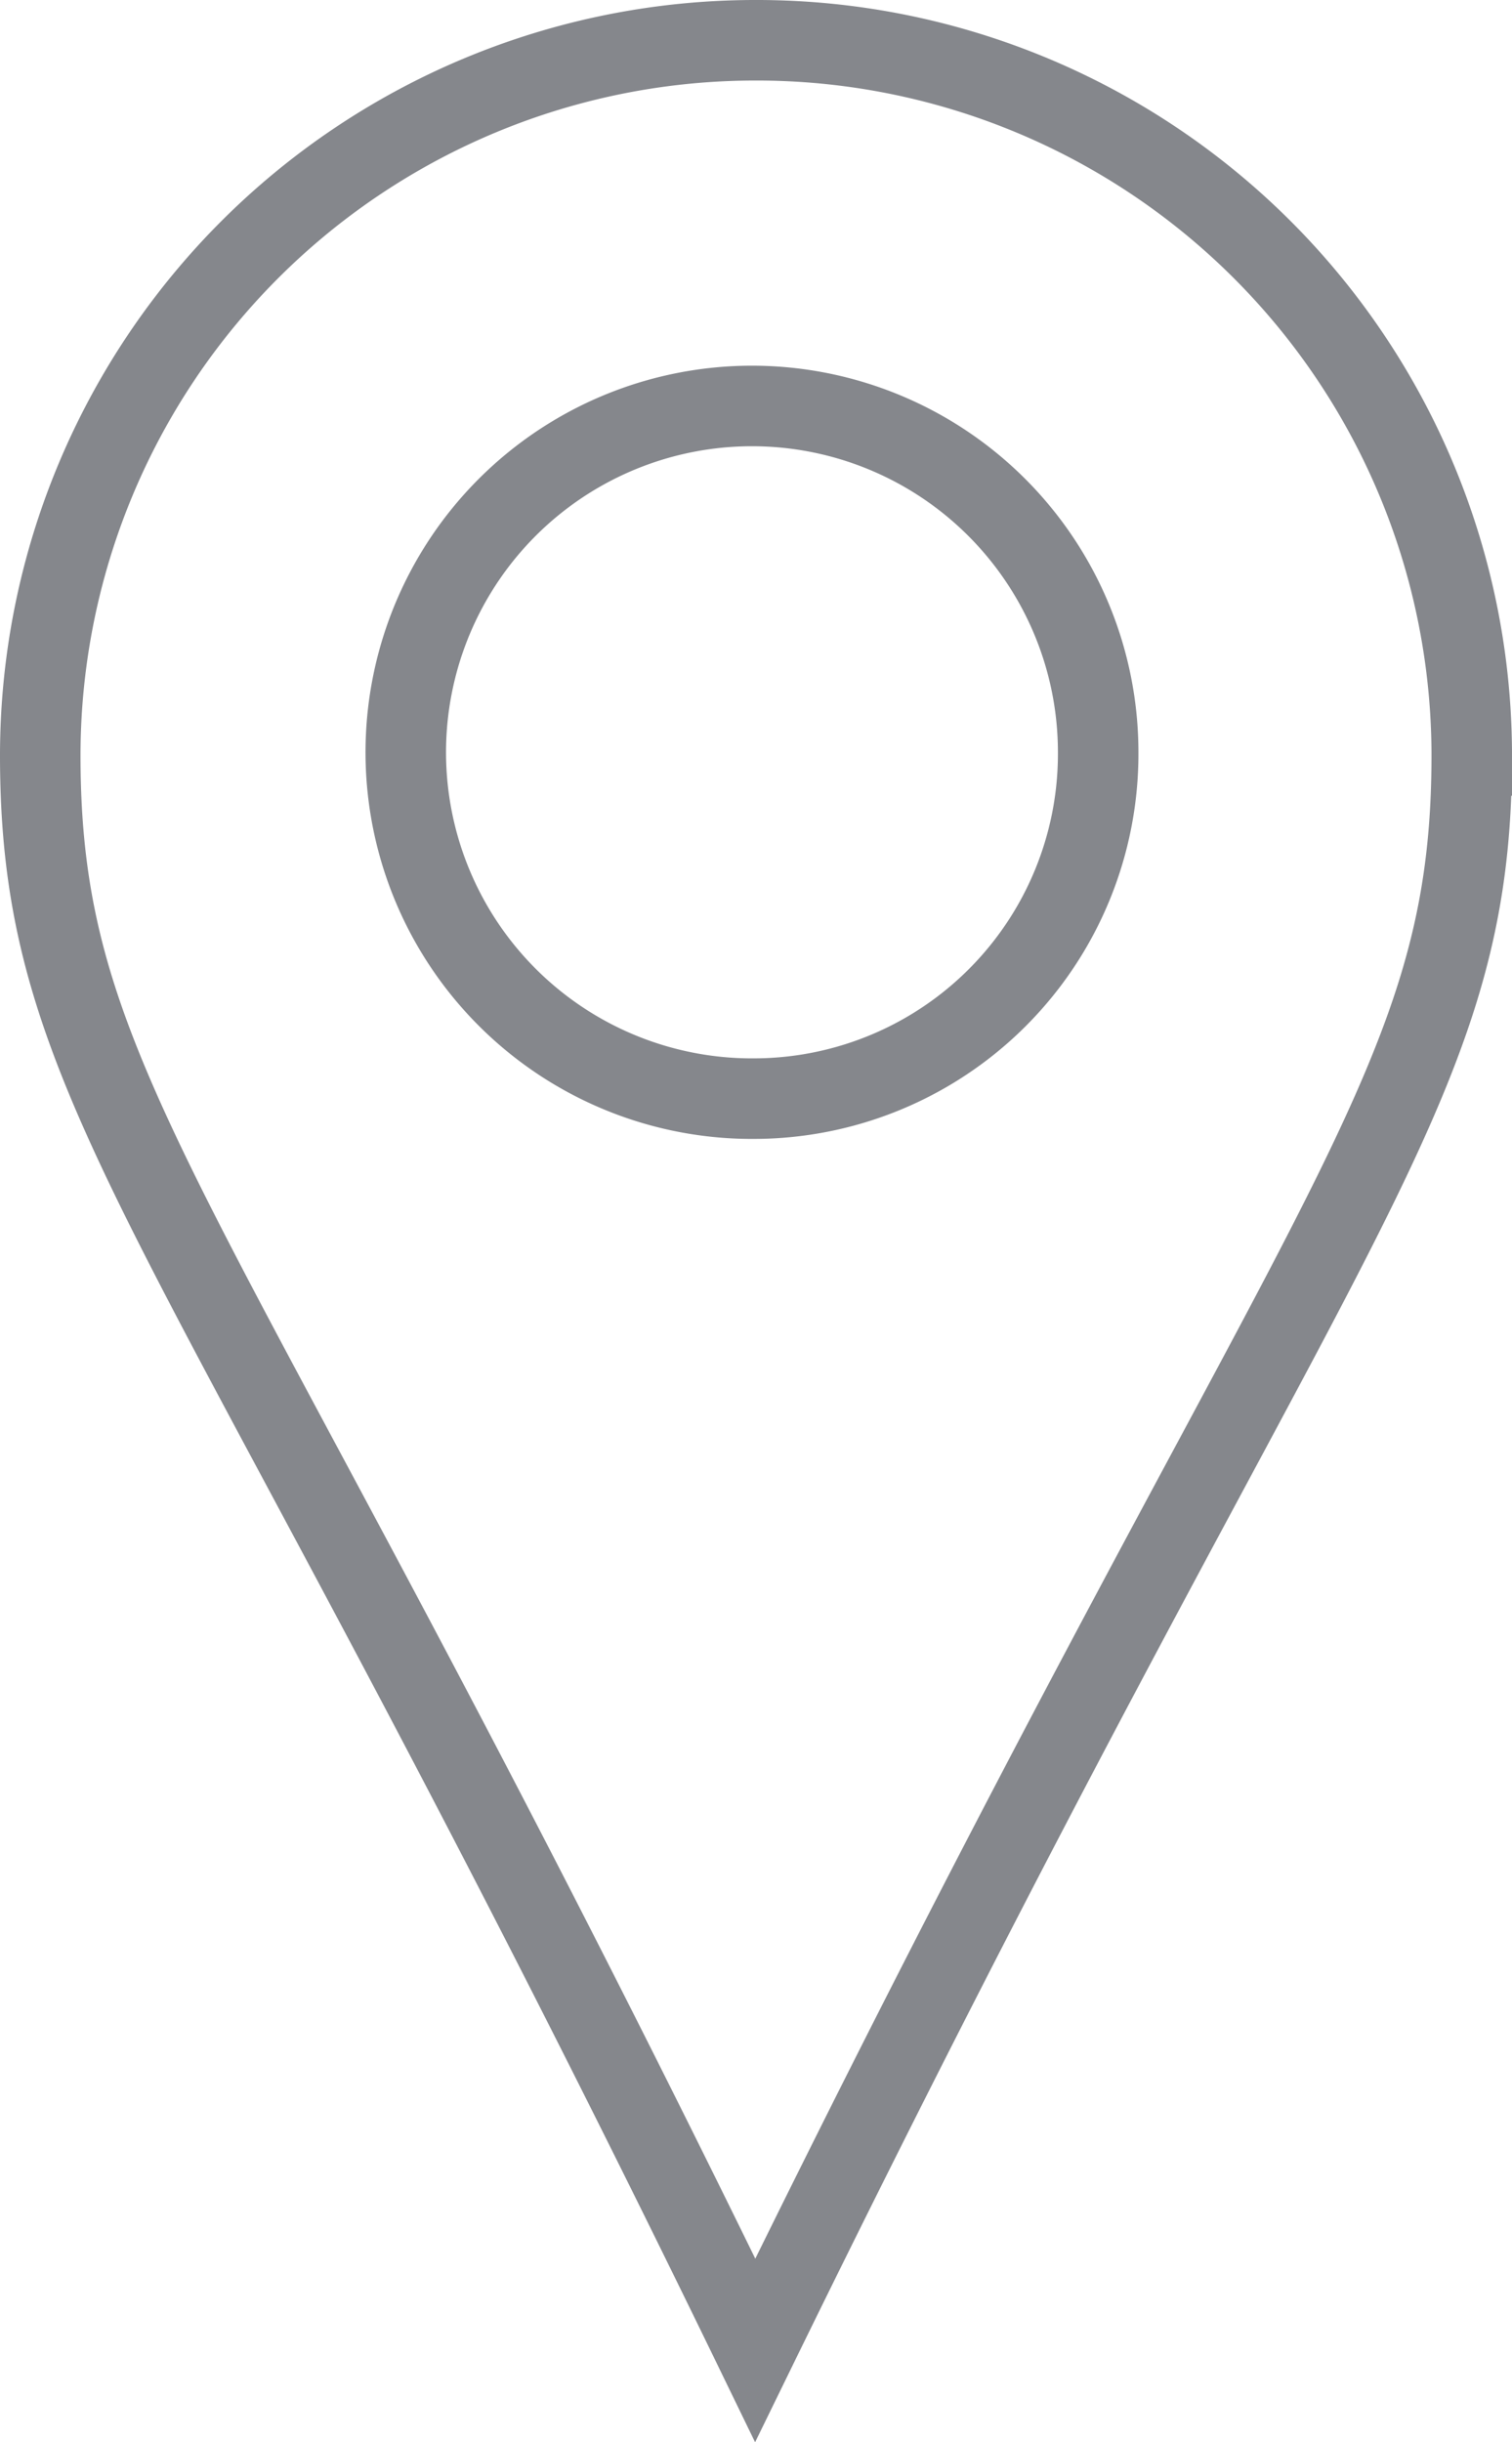
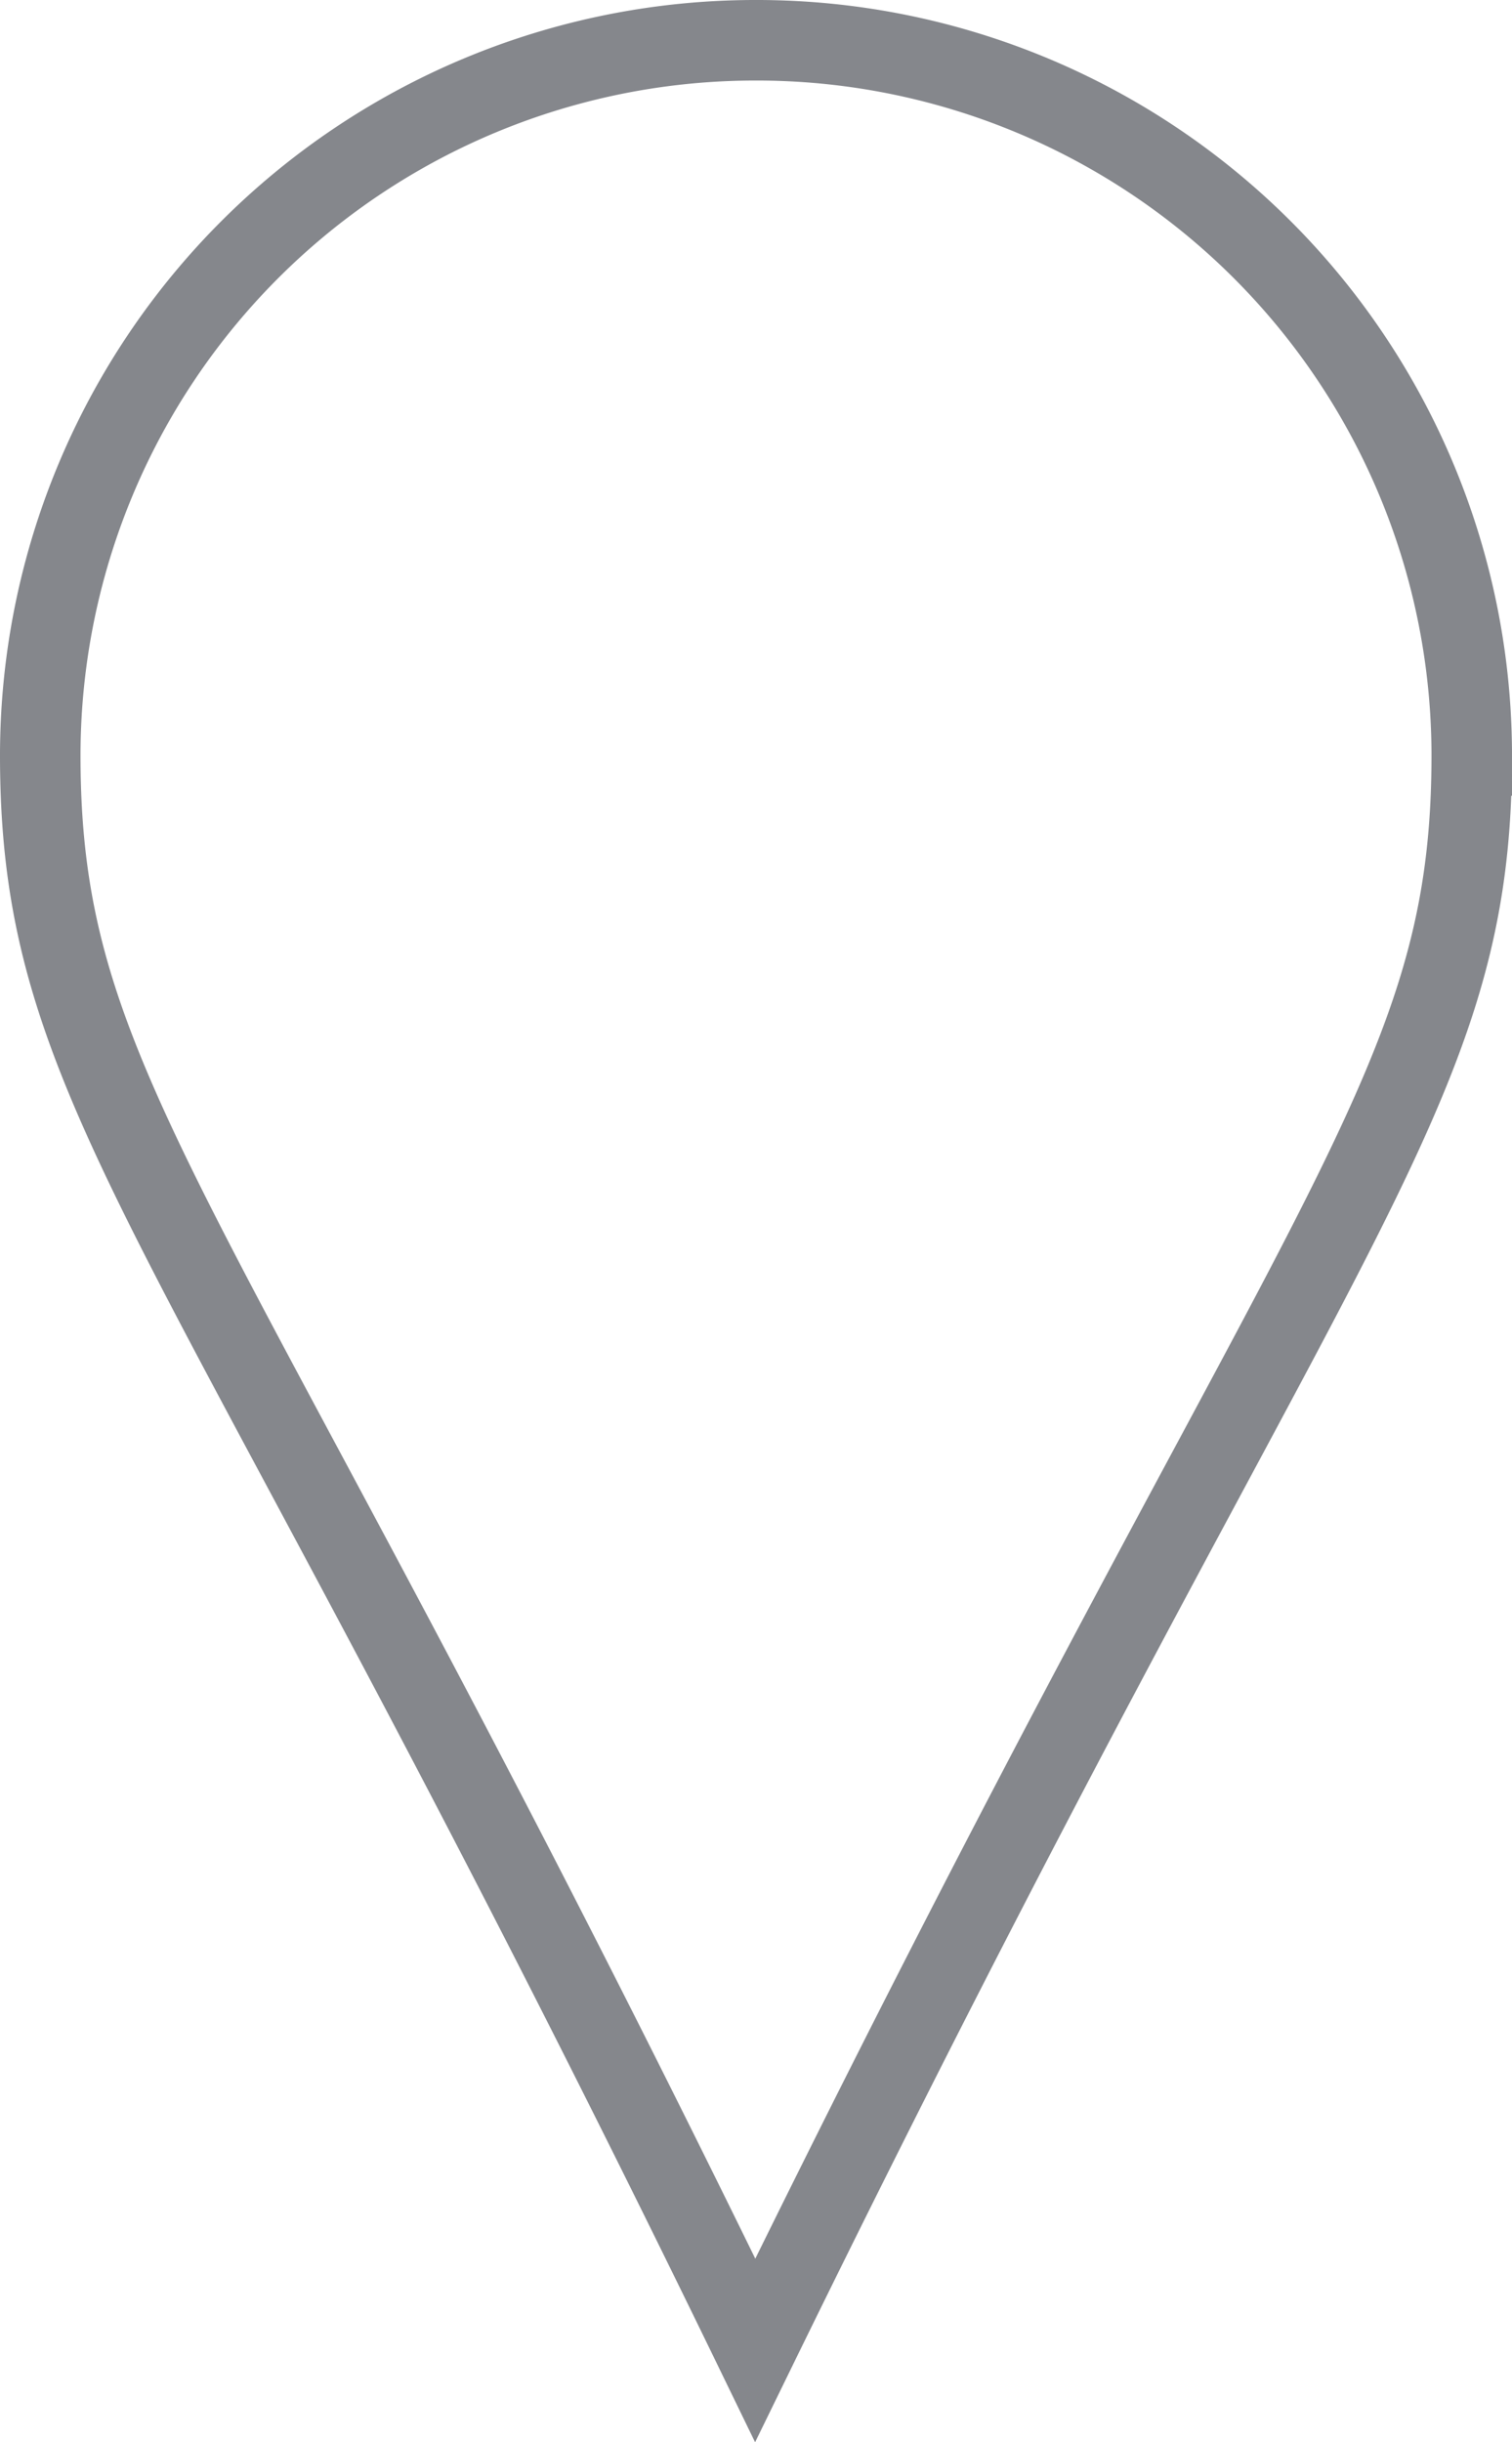
<svg xmlns="http://www.w3.org/2000/svg" viewBox="0 0 9.39 15.16">
  <defs>
    <style>.cls-1{fill:none;stroke:#85878c;stroke-miterlimit:10;stroke-width:0.5px;}</style>
  </defs>
  <g id="Layer_2" data-name="Layer 2">
    <g id="Layer_1-2" data-name="Layer 1">
-       <path class="cls-1" d="M4.69.25A4.44,4.44,0,0,0,.25,4.69c0,2.15,1,2.82,4.44,9.9,3.46-7.08,4.45-7.75,4.45-9.9A4.44,4.44,0,0,0,4.69.25Zm0,6.57A2.15,2.15,0,1,1,6.82,4.67,2.14,2.14,0,0,1,4.67,6.82Z" />
+       <path class="cls-1" d="M4.69.25A4.44,4.44,0,0,0,.25,4.69c0,2.15,1,2.82,4.44,9.9,3.46-7.08,4.45-7.75,4.45-9.9A4.44,4.44,0,0,0,4.69.25Zm0,6.57Z" />
    </g>
  </g>
</svg>